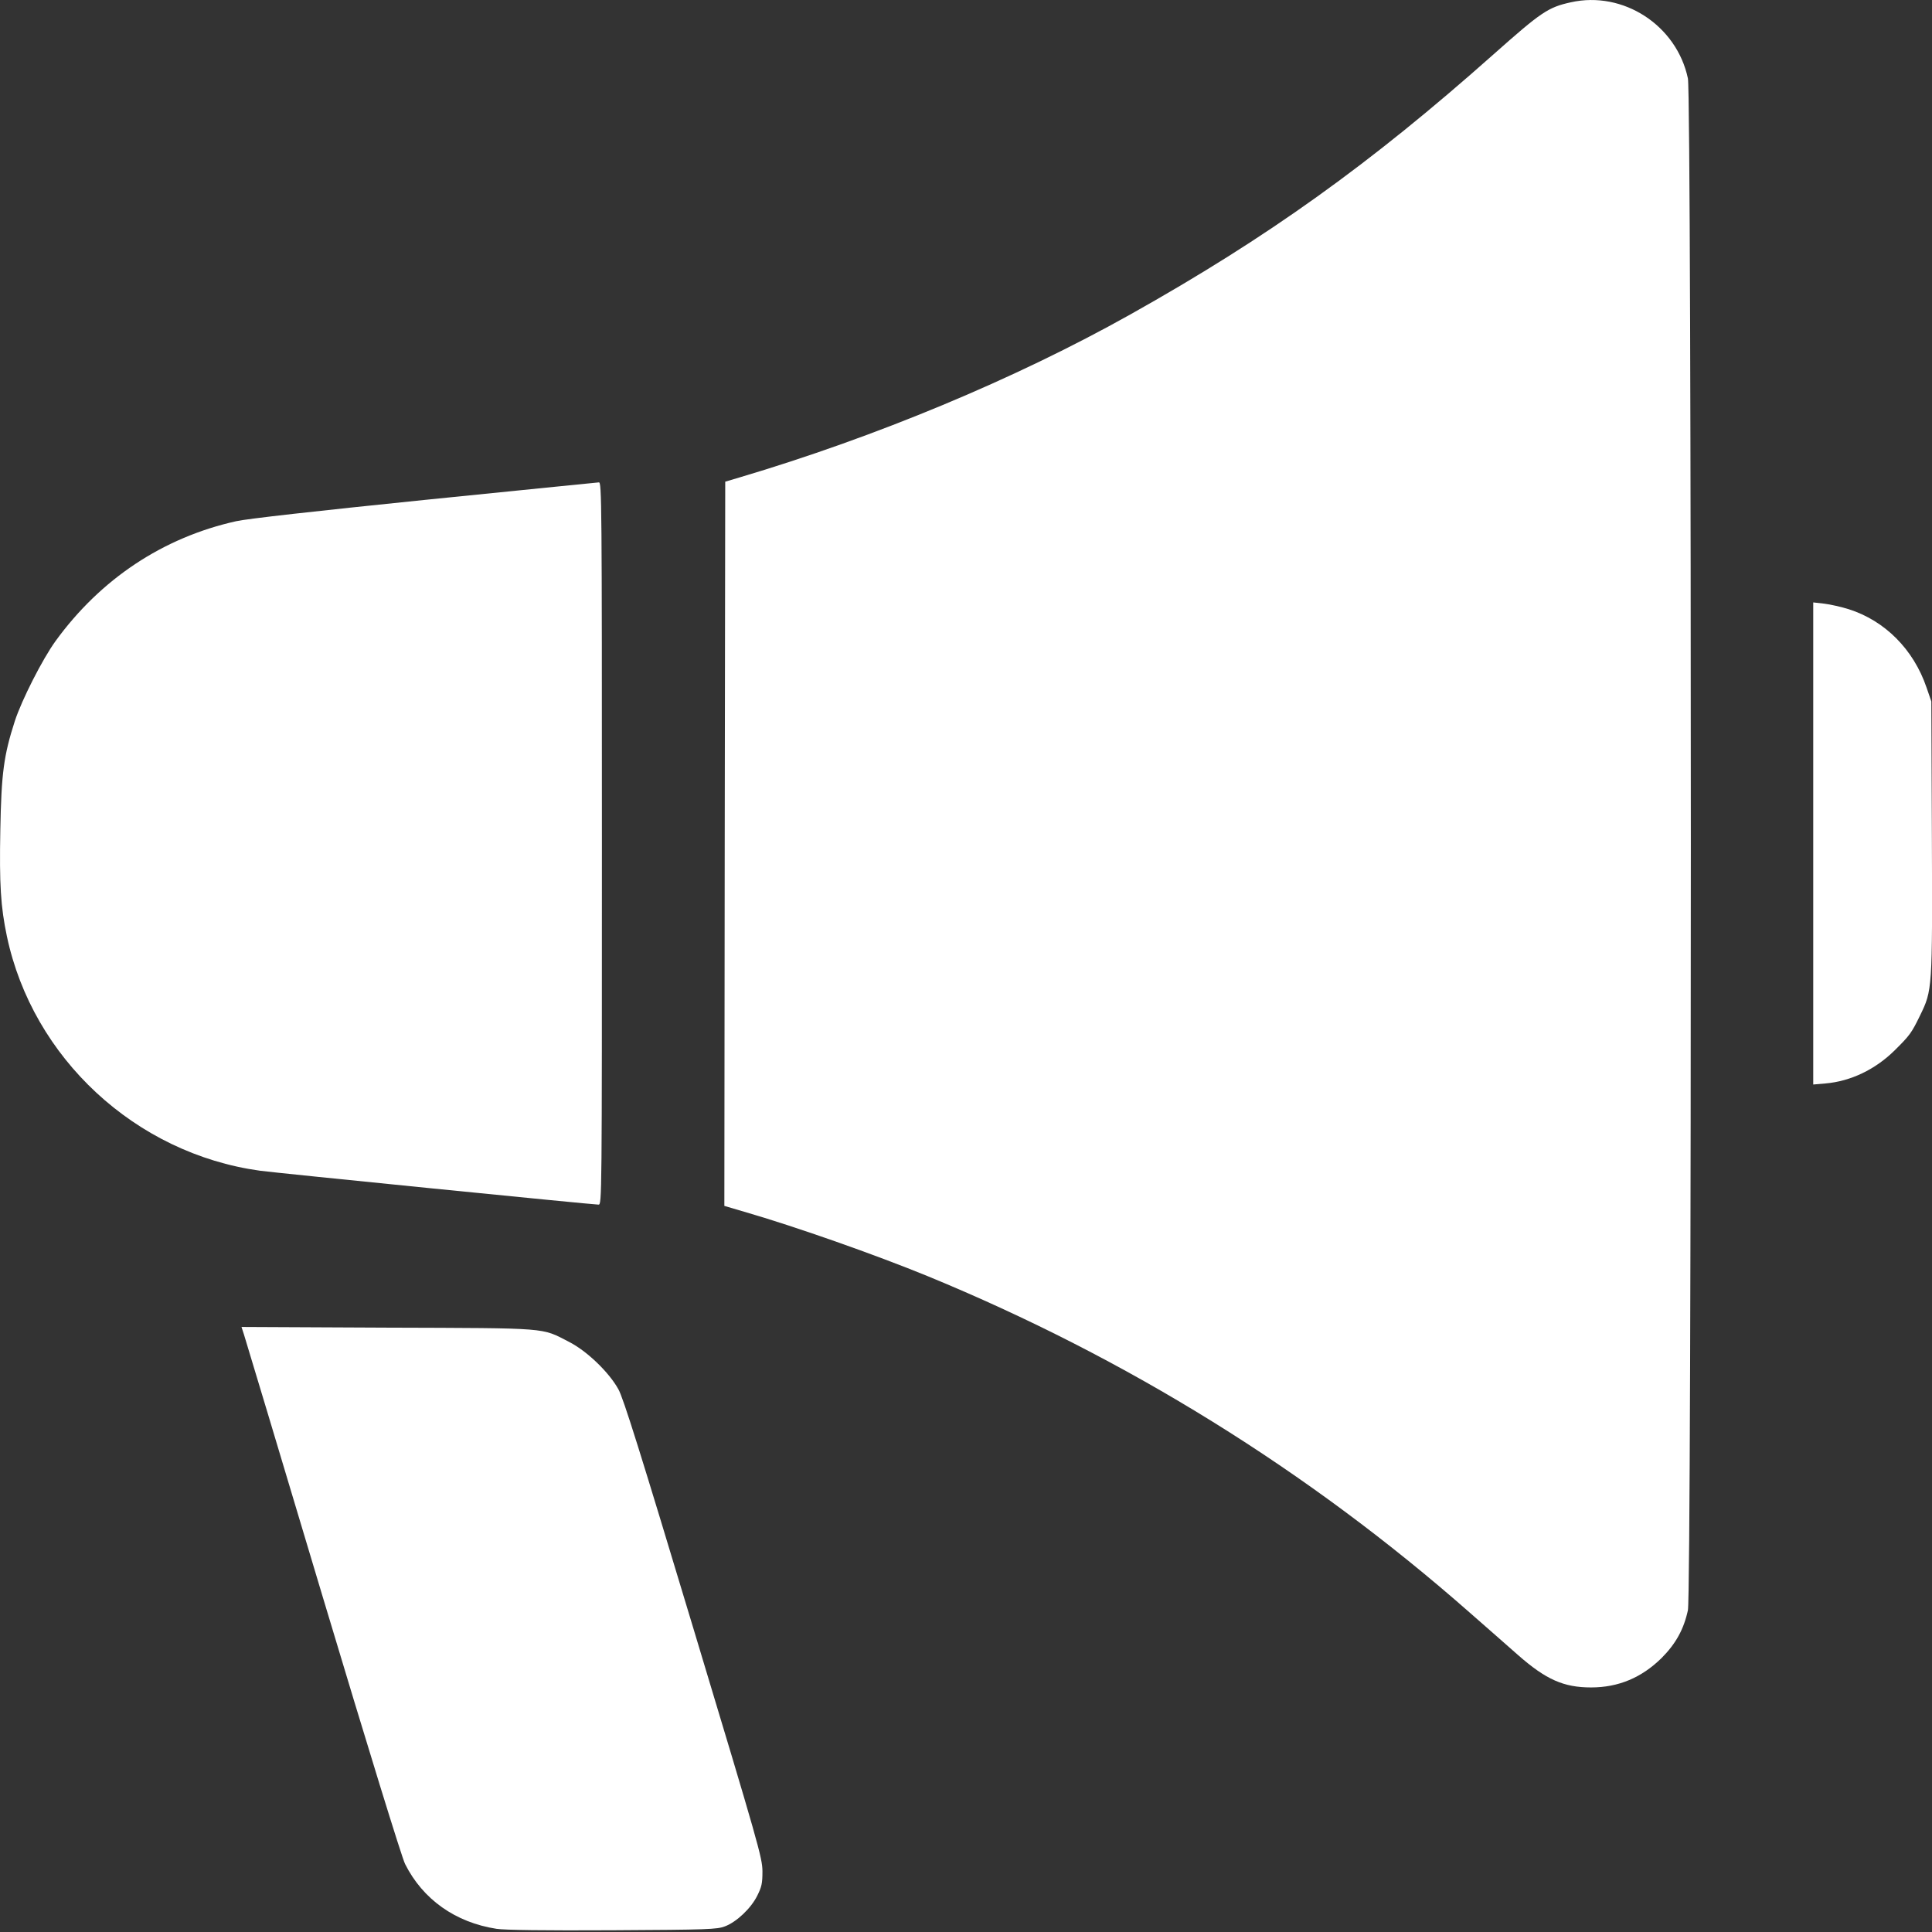
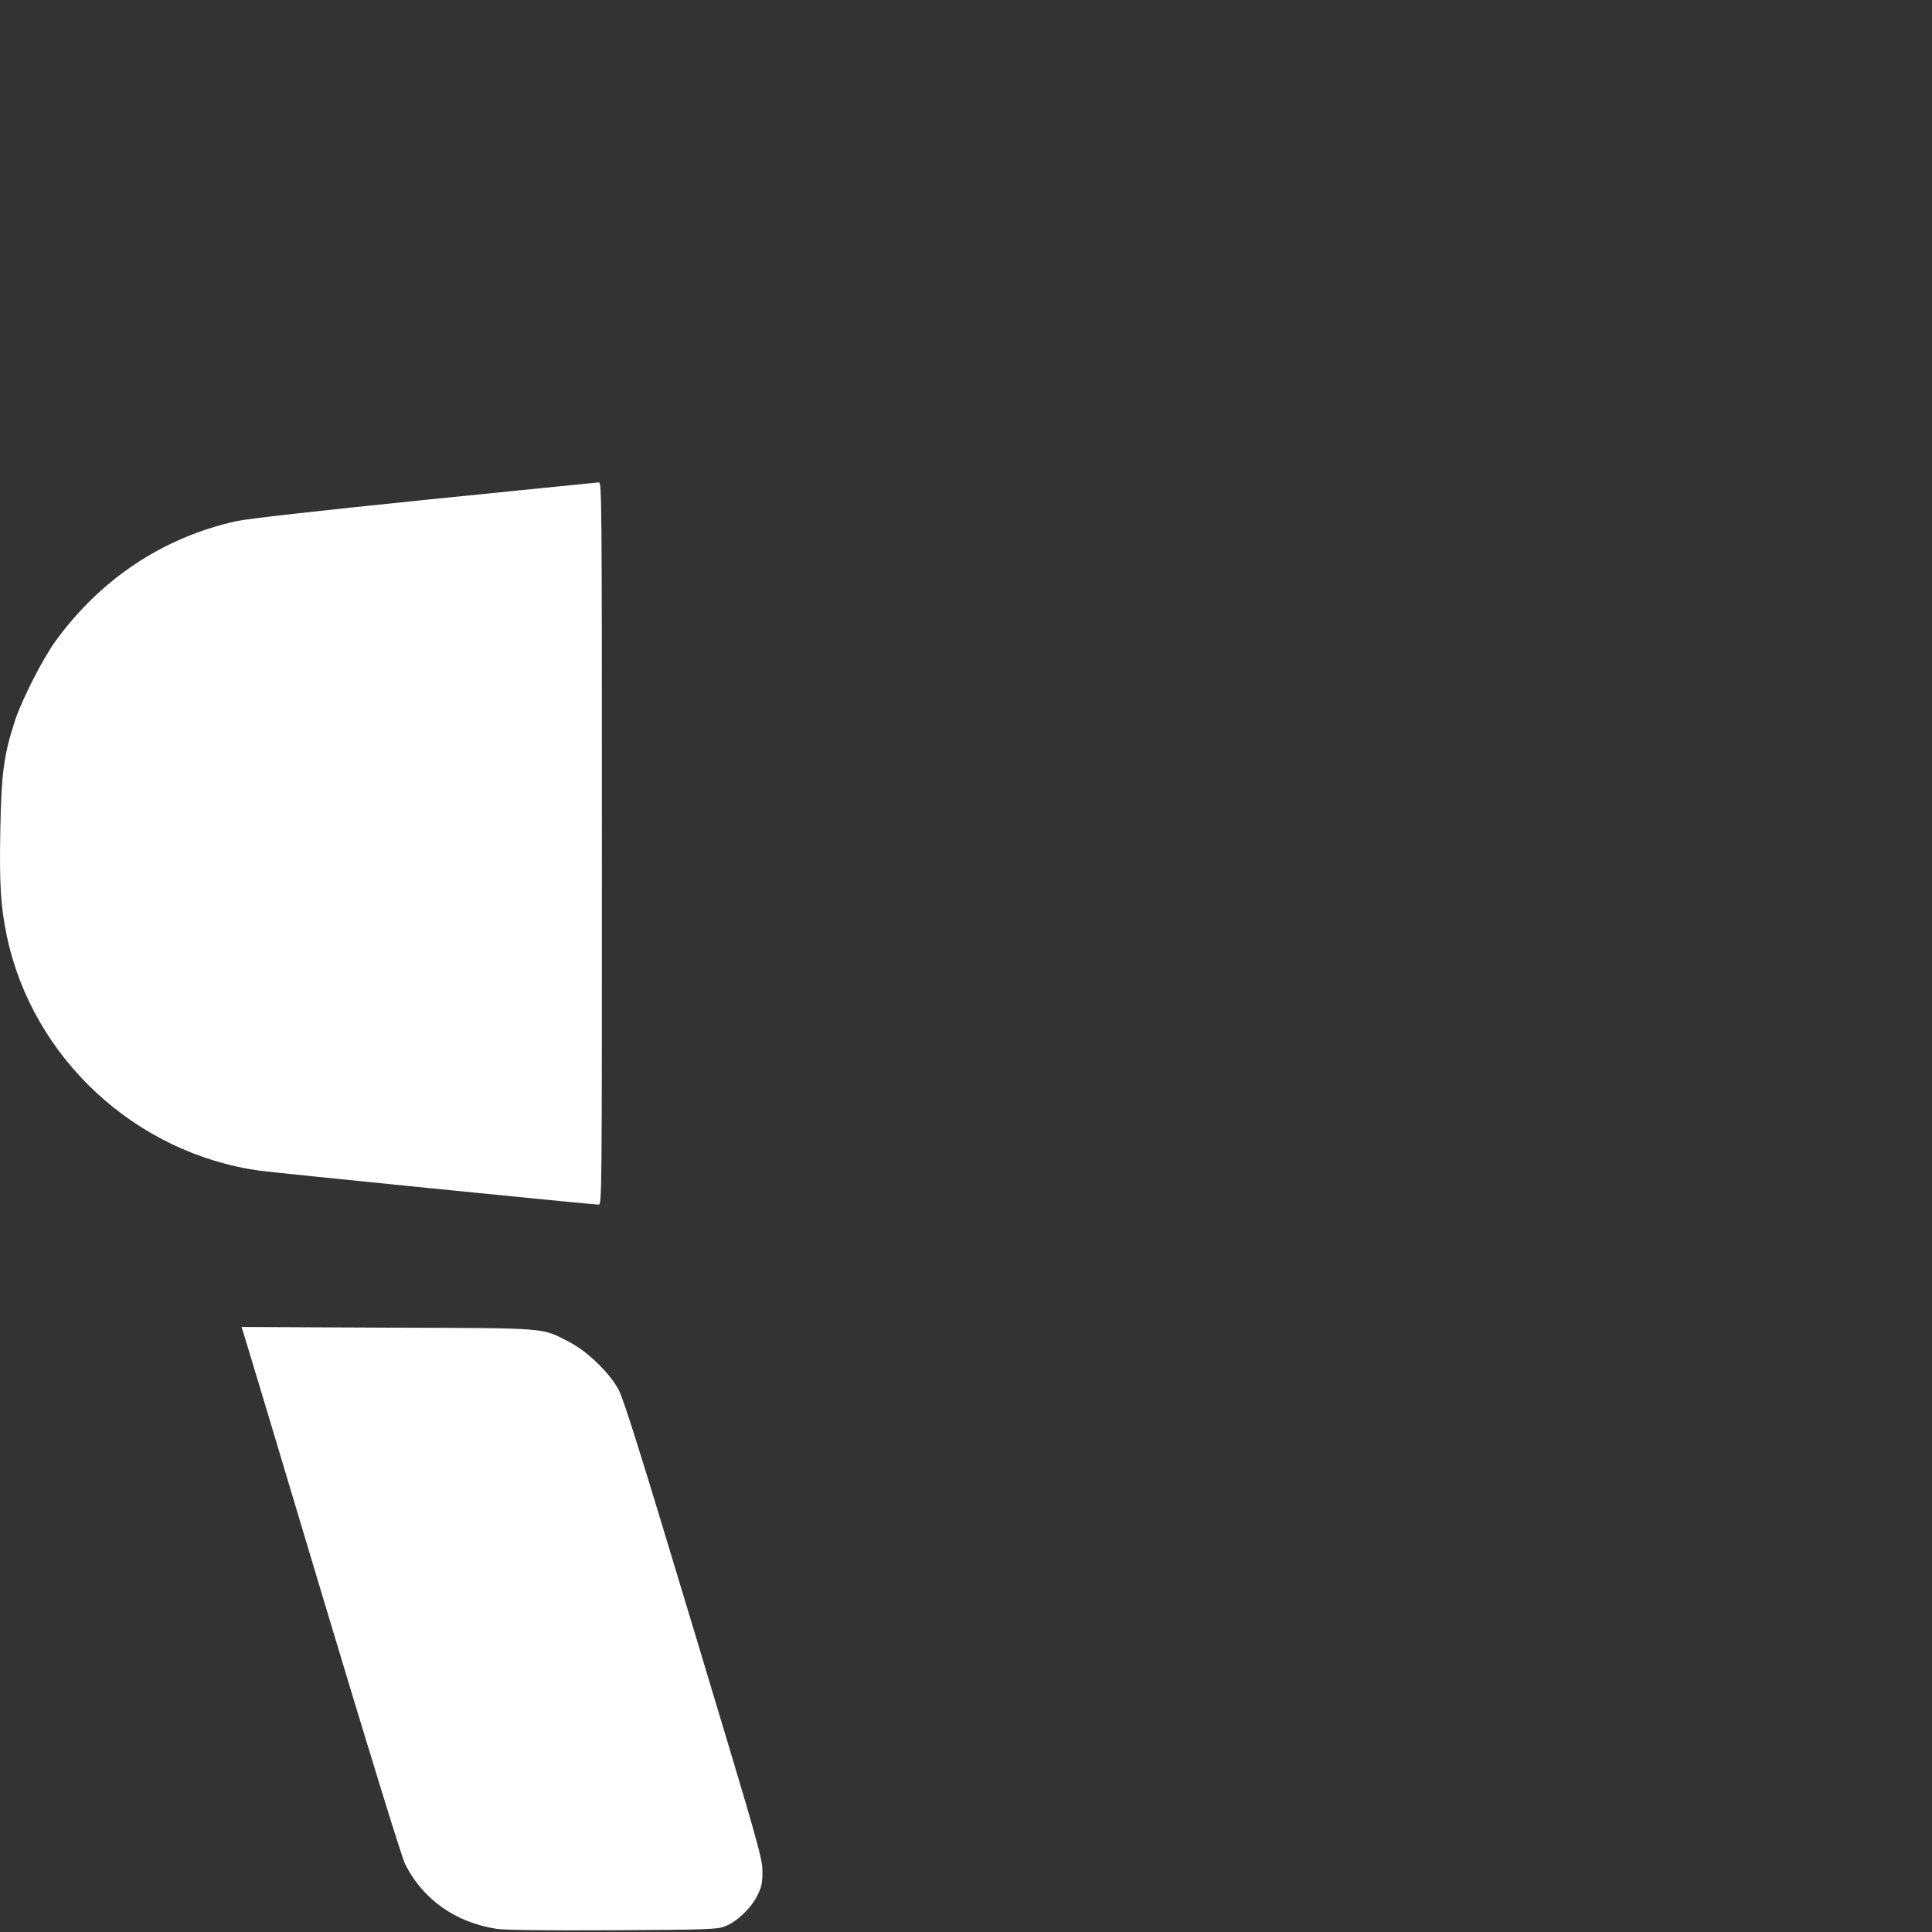
<svg xmlns="http://www.w3.org/2000/svg" width="53" height="53" viewBox="0 0 53 53" fill="none">
  <rect x="0" y="0" width="53" height="53" fill="#333333" stroke="none" />
-   <path d="M43.093 0.063C42.469 0.199 42.279 0.33 40.968 1.494C37.587 4.499 34.776 6.514 31.005 8.628C27.852 10.395 24.027 11.987 20.285 13.098L19.895 13.214L19.881 23.148L19.871 33.081L20.417 33.242C21.815 33.646 24.013 34.42 25.45 35.009C30.907 37.254 35.887 40.341 40.306 44.227C40.759 44.626 41.363 45.152 41.641 45.4C42.411 46.077 42.898 46.291 43.648 46.291C44.399 46.291 45.032 46.023 45.578 45.488C45.972 45.093 46.192 44.694 46.304 44.173C46.411 43.657 46.411 2.668 46.304 2.152C45.997 0.696 44.53 -0.259 43.093 0.063Z" fill="white" />
  <path d="M11.639 13.715C8.638 14.022 6.772 14.231 6.475 14.299C4.467 14.747 2.757 15.887 1.524 17.586C1.164 18.083 0.598 19.198 0.408 19.777C0.101 20.727 0.038 21.219 0.009 22.757C-0.02 24.262 0.019 24.875 0.189 25.684C0.896 29.029 3.717 31.644 7.132 32.116C7.546 32.174 16.258 33.046 16.419 33.046C16.512 33.046 16.512 32.919 16.512 23.137C16.512 13.73 16.507 13.228 16.429 13.233C16.38 13.238 14.226 13.452 11.639 13.715Z" fill="white" />
-   <path d="M49.742 23.139V29.751L50.078 29.722C50.765 29.663 51.443 29.342 51.979 28.811C52.388 28.407 52.441 28.334 52.67 27.862C53.012 27.161 53.012 27.151 52.997 22.963L52.982 19.243L52.851 18.863C52.495 17.817 51.711 17.028 50.712 16.711C50.507 16.648 50.21 16.58 50.044 16.56L49.742 16.526V23.139Z" fill="white" />
  <path d="M6.693 36.611C6.732 36.728 7.707 39.976 8.861 43.832C10.089 47.927 11.025 50.965 11.113 51.136C11.6 52.105 12.491 52.738 13.622 52.913C13.841 52.947 14.942 52.962 16.803 52.952C19.425 52.938 19.673 52.928 19.888 52.845C20.209 52.723 20.604 52.348 20.774 52.003C20.896 51.759 20.916 51.667 20.916 51.331C20.911 50.961 20.818 50.63 19.025 44.684C17.564 39.834 17.101 38.354 16.964 38.111C16.706 37.643 16.097 37.059 15.61 36.811C14.84 36.416 15.122 36.436 10.63 36.421L6.625 36.402L6.693 36.611Z" fill="white" />
</svg>